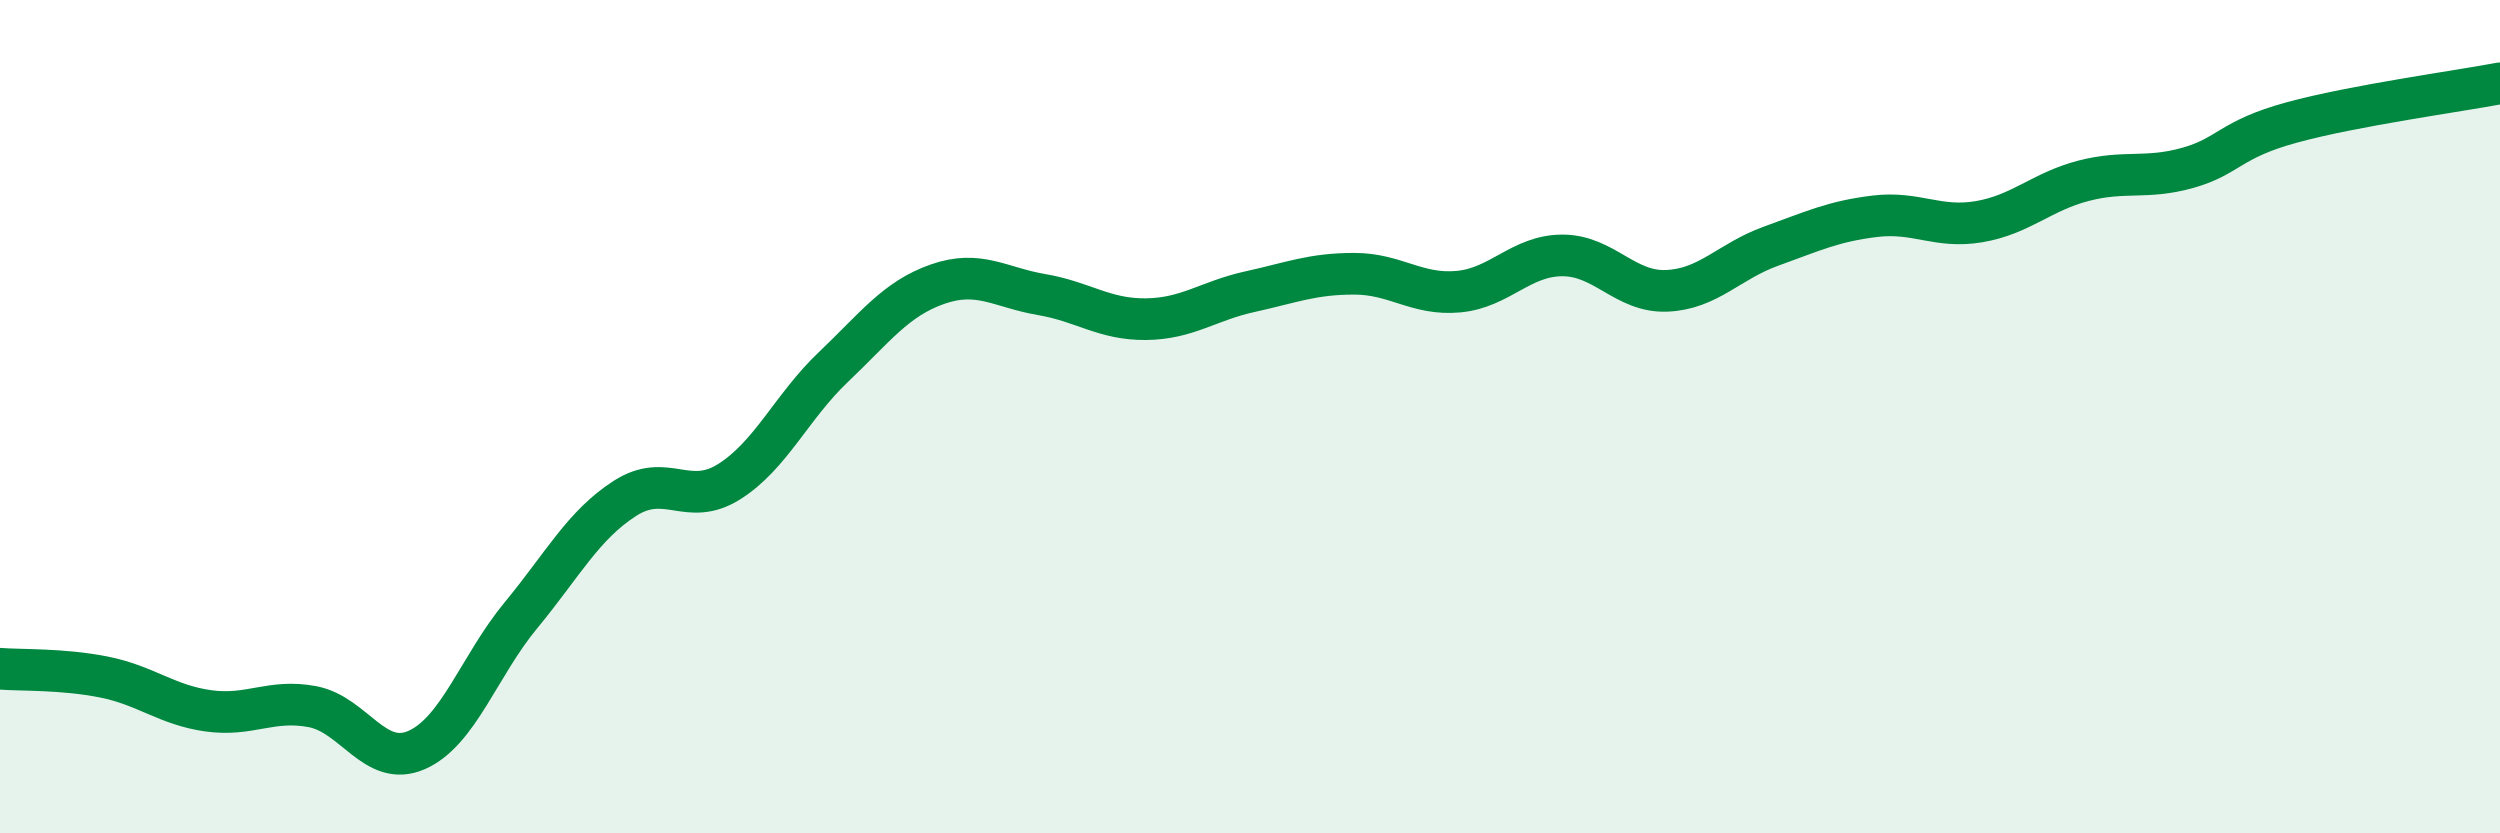
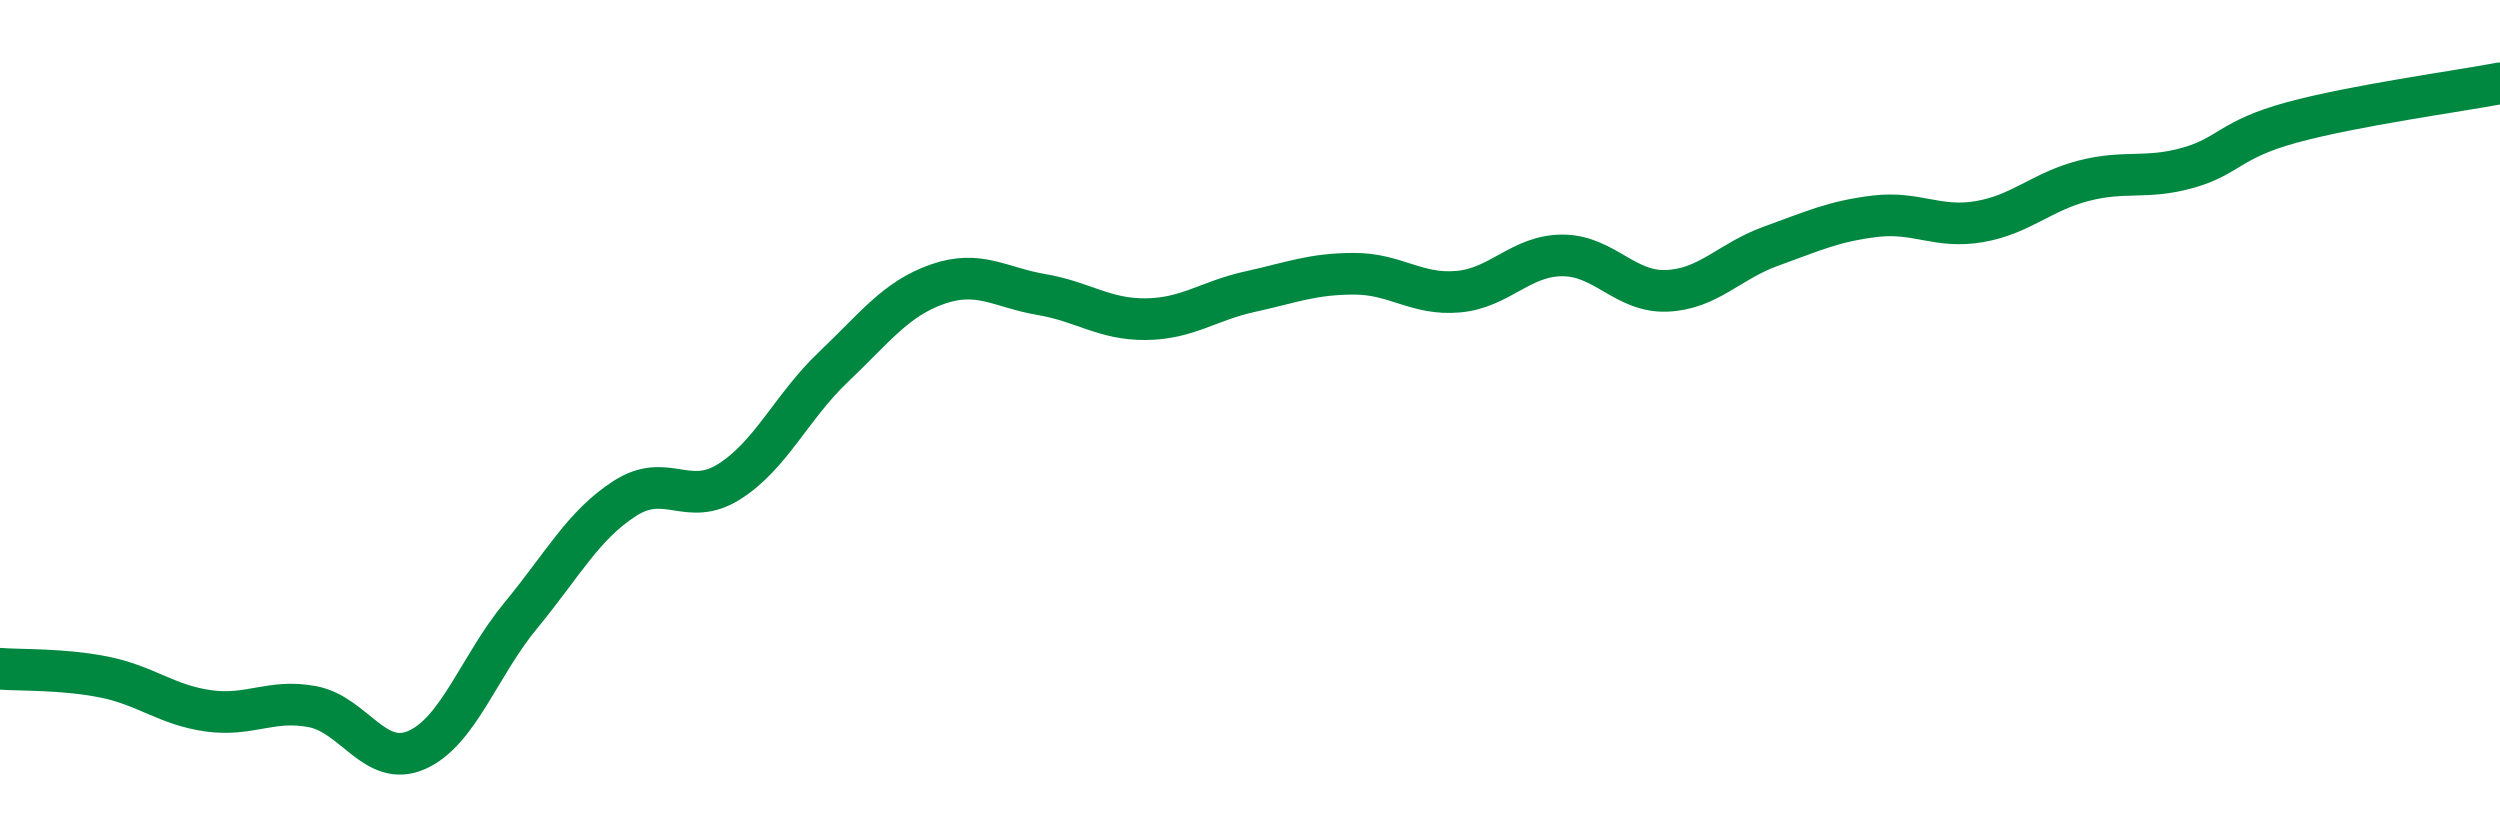
<svg xmlns="http://www.w3.org/2000/svg" width="60" height="20" viewBox="0 0 60 20">
-   <path d="M 0,16.05 C 0.5,16.09 1.5,16.05 2.5,16.25 C 3.5,16.45 4,16.92 5,17.06 C 6,17.2 6.5,16.77 7.5,16.96 C 8.5,17.15 9,18.44 10,18 C 11,17.56 11.5,15.98 12.5,14.77 C 13.5,13.56 14,12.6 15,11.96 C 16,11.32 16.5,12.19 17.5,11.56 C 18.5,10.93 19,9.76 20,8.81 C 21,7.86 21.5,7.17 22.5,6.82 C 23.5,6.47 24,6.9 25,7.07 C 26,7.24 26.5,7.67 27.5,7.66 C 28.5,7.65 29,7.22 30,7 C 31,6.78 31.5,6.57 32.5,6.57 C 33.5,6.57 34,7.09 35,7 C 36,6.91 36.5,6.13 37.5,6.13 C 38.5,6.13 39,7.02 40,6.98 C 41,6.94 41.5,6.27 42.5,5.91 C 43.5,5.55 44,5.31 45,5.19 C 46,5.07 46.5,5.49 47.5,5.32 C 48.5,5.15 49,4.6 50,4.34 C 51,4.08 51.5,4.31 52.5,4.03 C 53.5,3.75 53.5,3.35 55,2.94 C 56.5,2.53 59,2.19 60,2L60 20L0 20Z" fill="#008740" opacity="0.1" stroke-linecap="round" stroke-linejoin="round" />
  <path d="M 0,16.05 C 0.5,16.09 1.5,16.05 2.5,16.25 C 3.5,16.45 4,16.92 5,17.06 C 6,17.2 6.5,16.77 7.5,16.96 C 8.5,17.15 9,18.44 10,18 C 11,17.56 11.5,15.98 12.5,14.77 C 13.5,13.56 14,12.6 15,11.96 C 16,11.32 16.5,12.19 17.5,11.56 C 18.5,10.93 19,9.76 20,8.81 C 21,7.86 21.5,7.17 22.5,6.82 C 23.5,6.47 24,6.9 25,7.07 C 26,7.24 26.5,7.67 27.5,7.66 C 28.5,7.65 29,7.22 30,7 C 31,6.78 31.5,6.57 32.5,6.57 C 33.5,6.57 34,7.09 35,7 C 36,6.91 36.5,6.13 37.5,6.13 C 38.5,6.13 39,7.02 40,6.98 C 41,6.94 41.5,6.27 42.5,5.91 C 43.5,5.55 44,5.31 45,5.19 C 46,5.07 46.5,5.49 47.5,5.32 C 48.5,5.15 49,4.6 50,4.34 C 51,4.08 51.5,4.31 52.5,4.03 C 53.5,3.75 53.5,3.35 55,2.94 C 56.5,2.53 59,2.19 60,2" stroke="#008740" stroke-width="1" fill="none" stroke-linecap="round" stroke-linejoin="round" />
</svg>